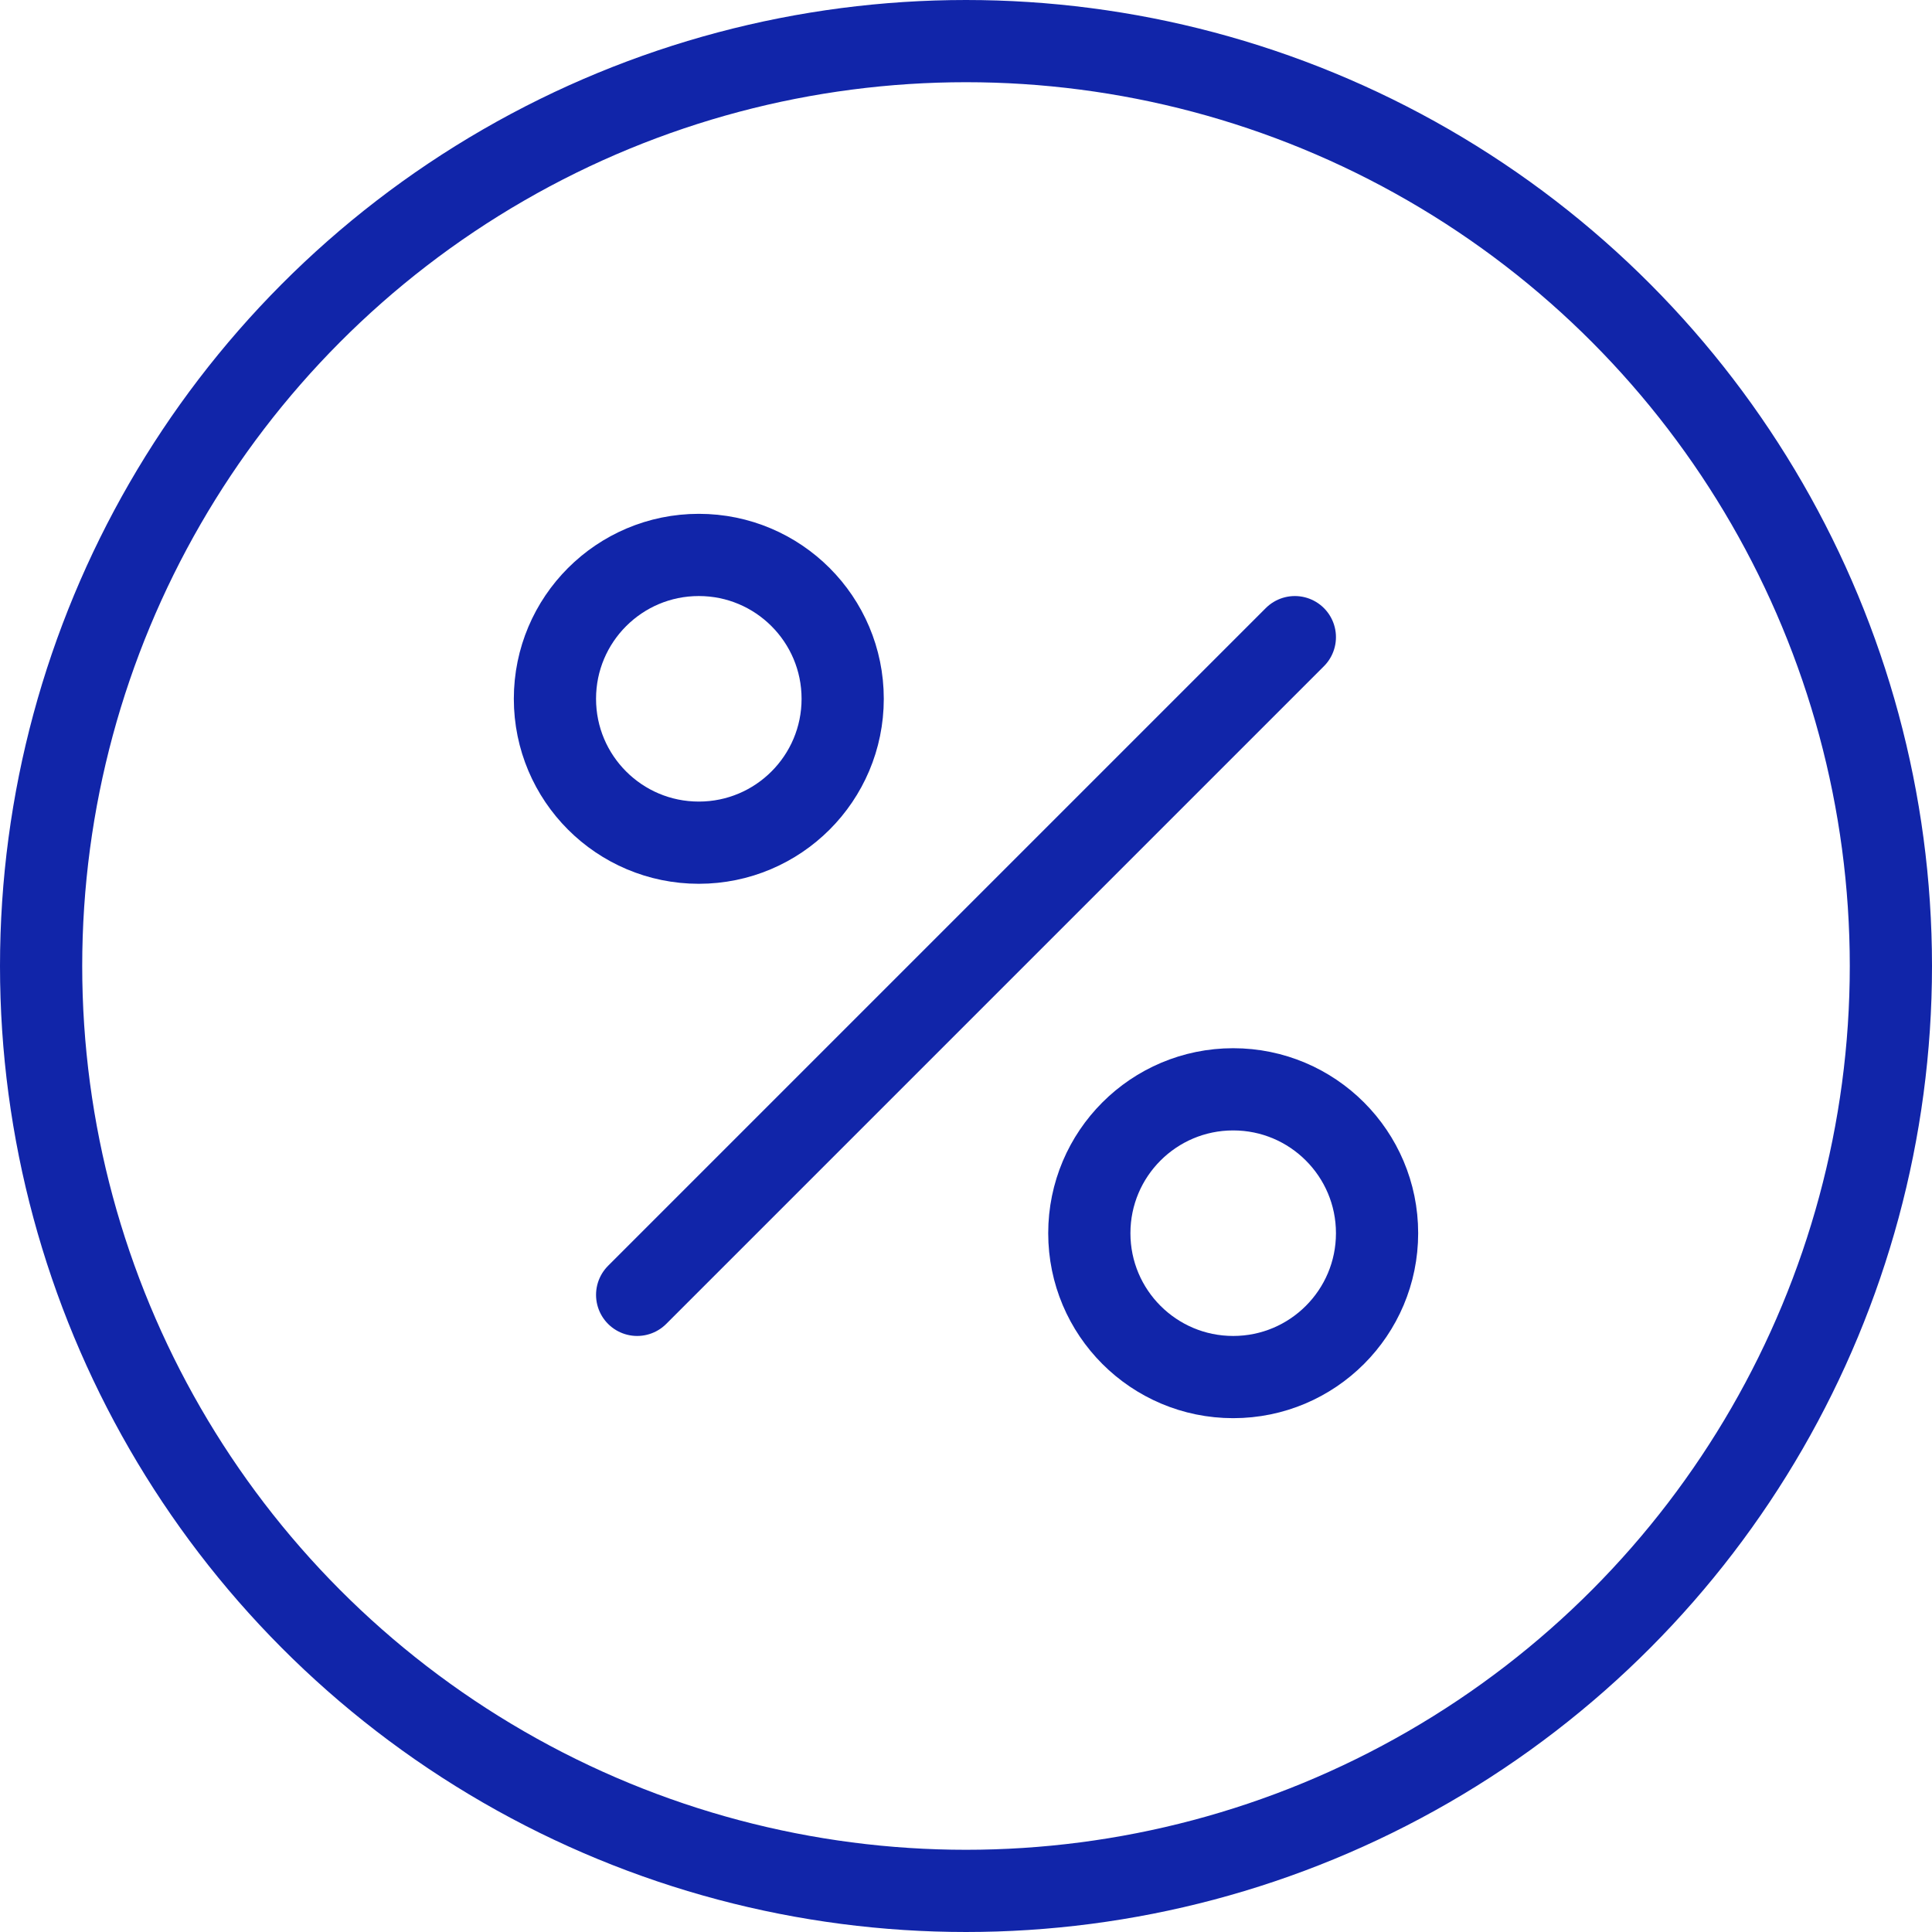
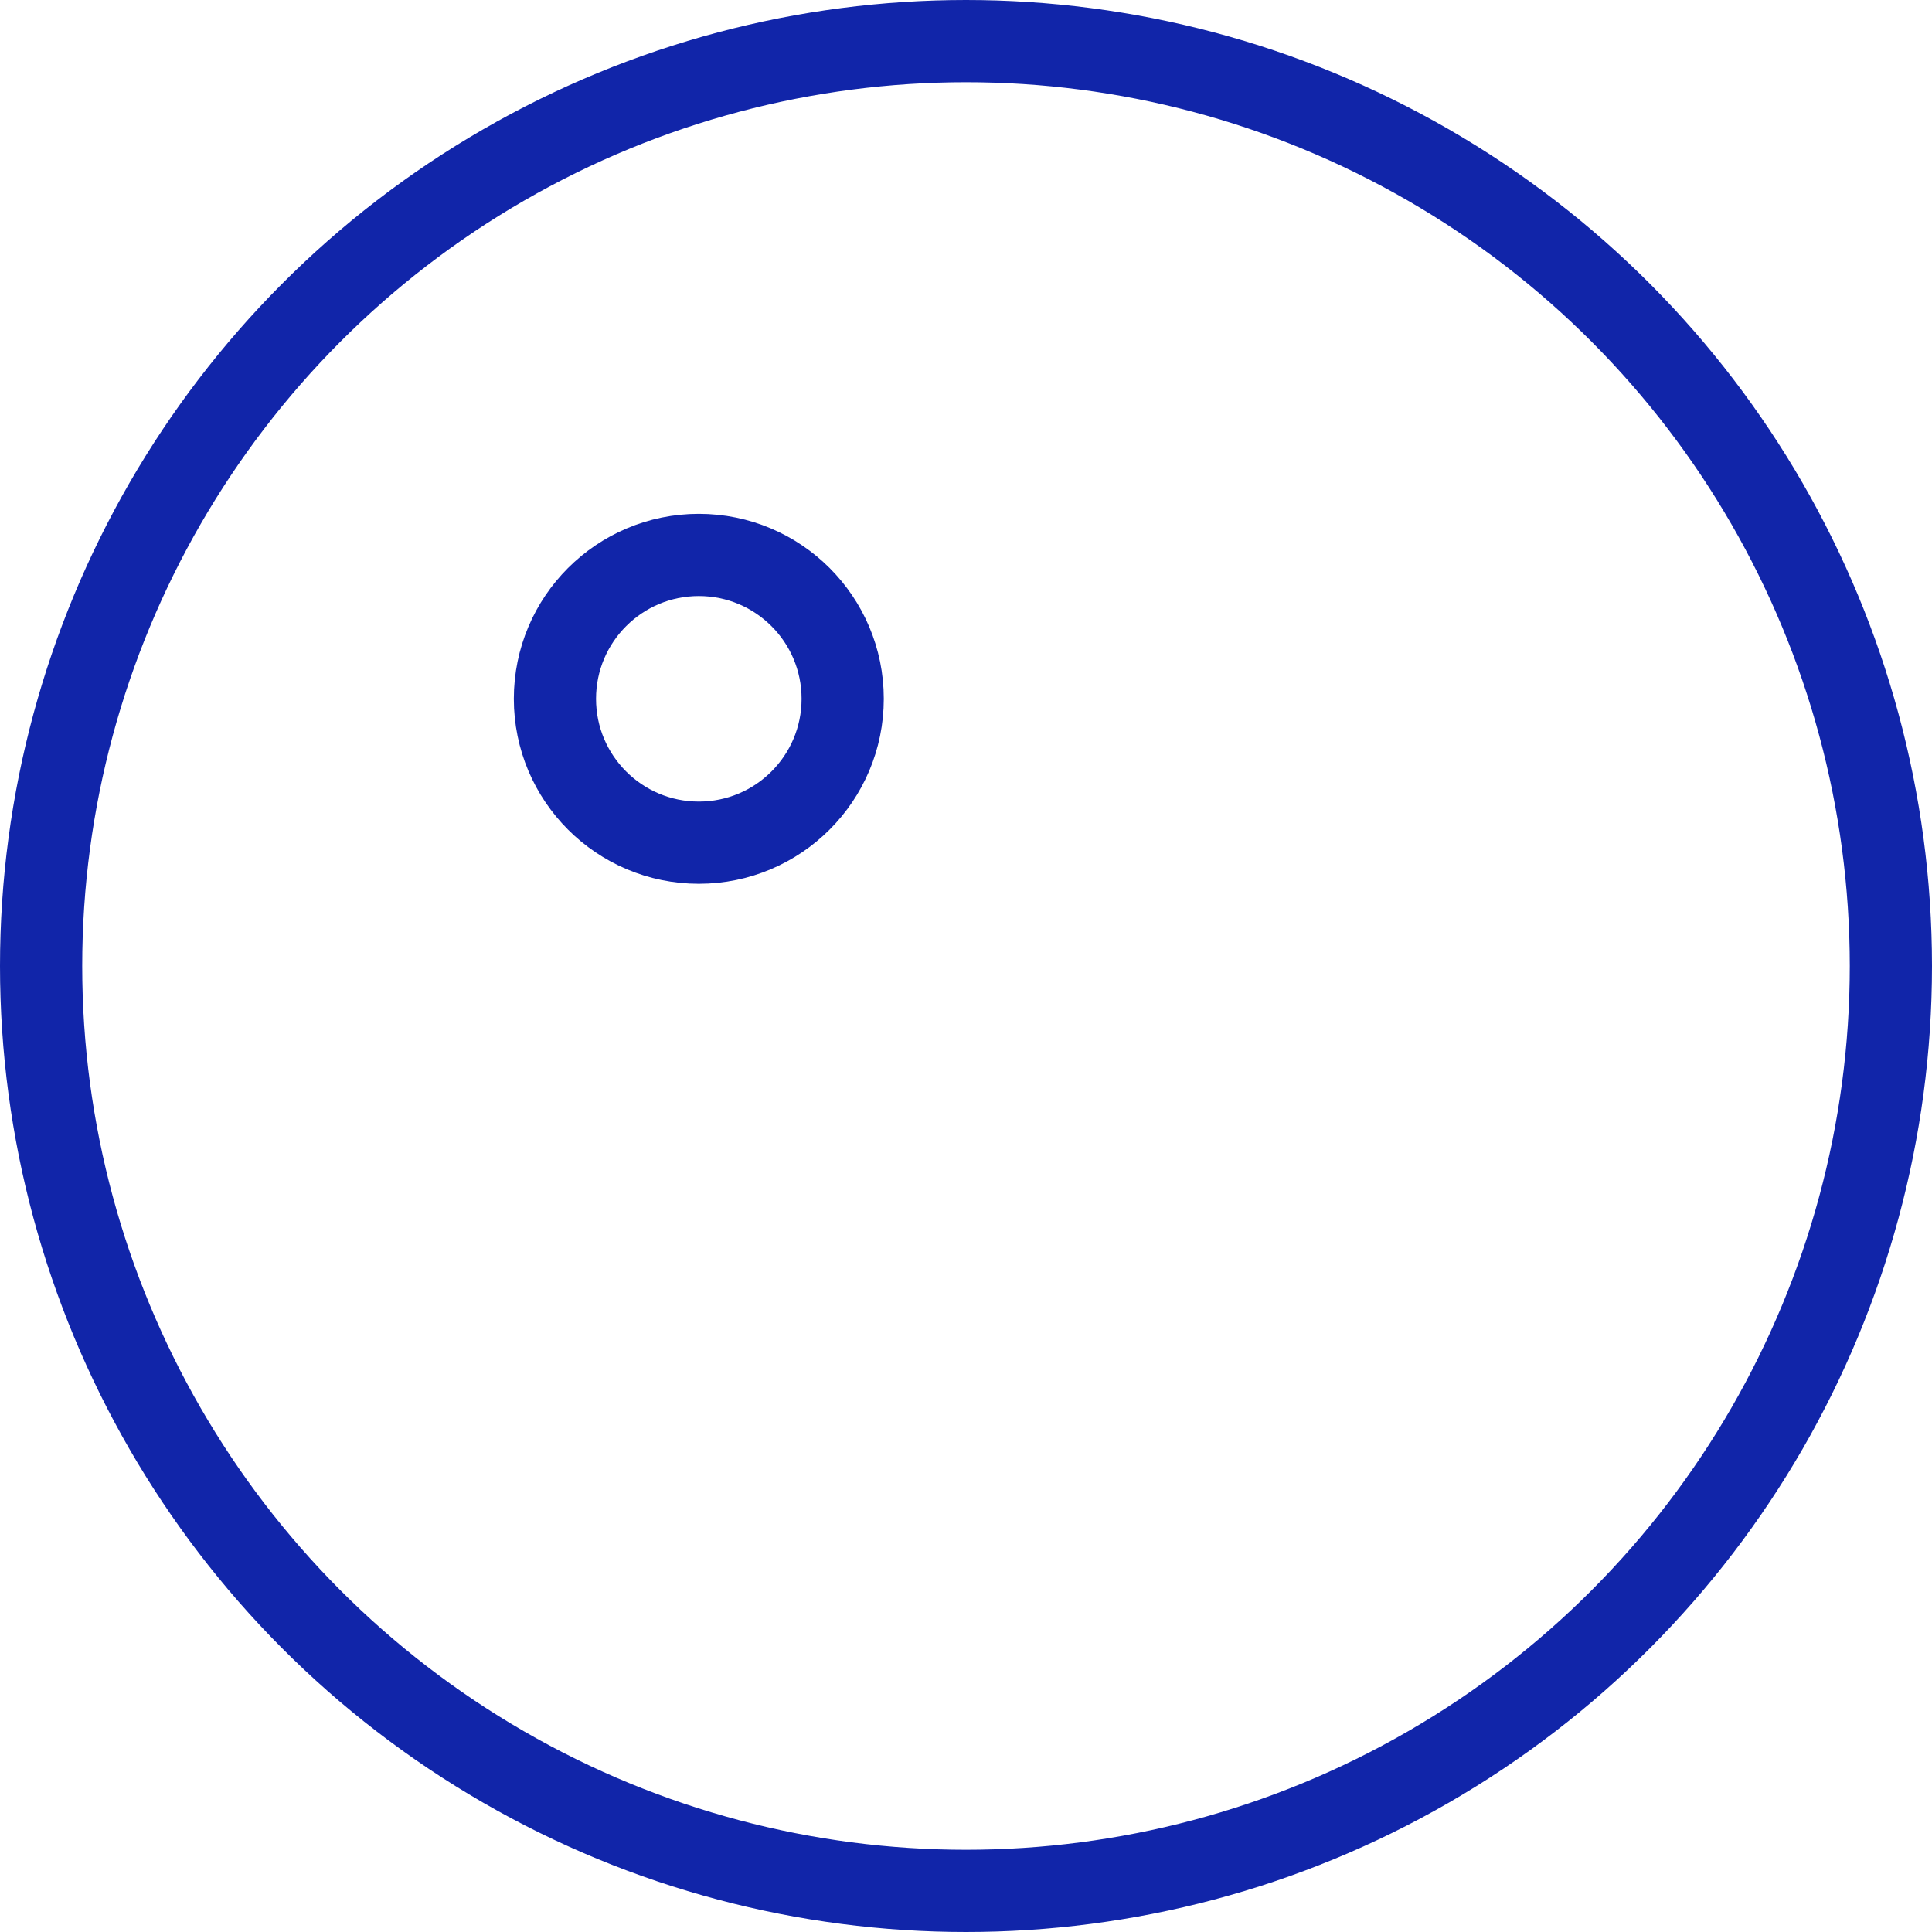
<svg xmlns="http://www.w3.org/2000/svg" viewBox="0.25 0.25 23.5 23.5" stroke-width="1" height="75" width="75">
  <g>
    <circle cx="12" cy="12" r="11.25" fill="none" stroke="#1125a9" stroke-linecap="round" stroke-linejoin="round" />
-     <line x1="8" y1="16" x2="16" y2="8" fill="none" stroke="#1125a9" stroke-linecap="round" stroke-linejoin="round" />
    <circle cx="8.75" cy="8.75" r="1.75" fill="none" stroke="#1125a9" stroke-linecap="round" stroke-linejoin="round" />
-     <circle cx="15.25" cy="15.25" r="1.75" fill="none" stroke="#1125a9" stroke-linecap="round" stroke-linejoin="round" />
  </g>
</svg>